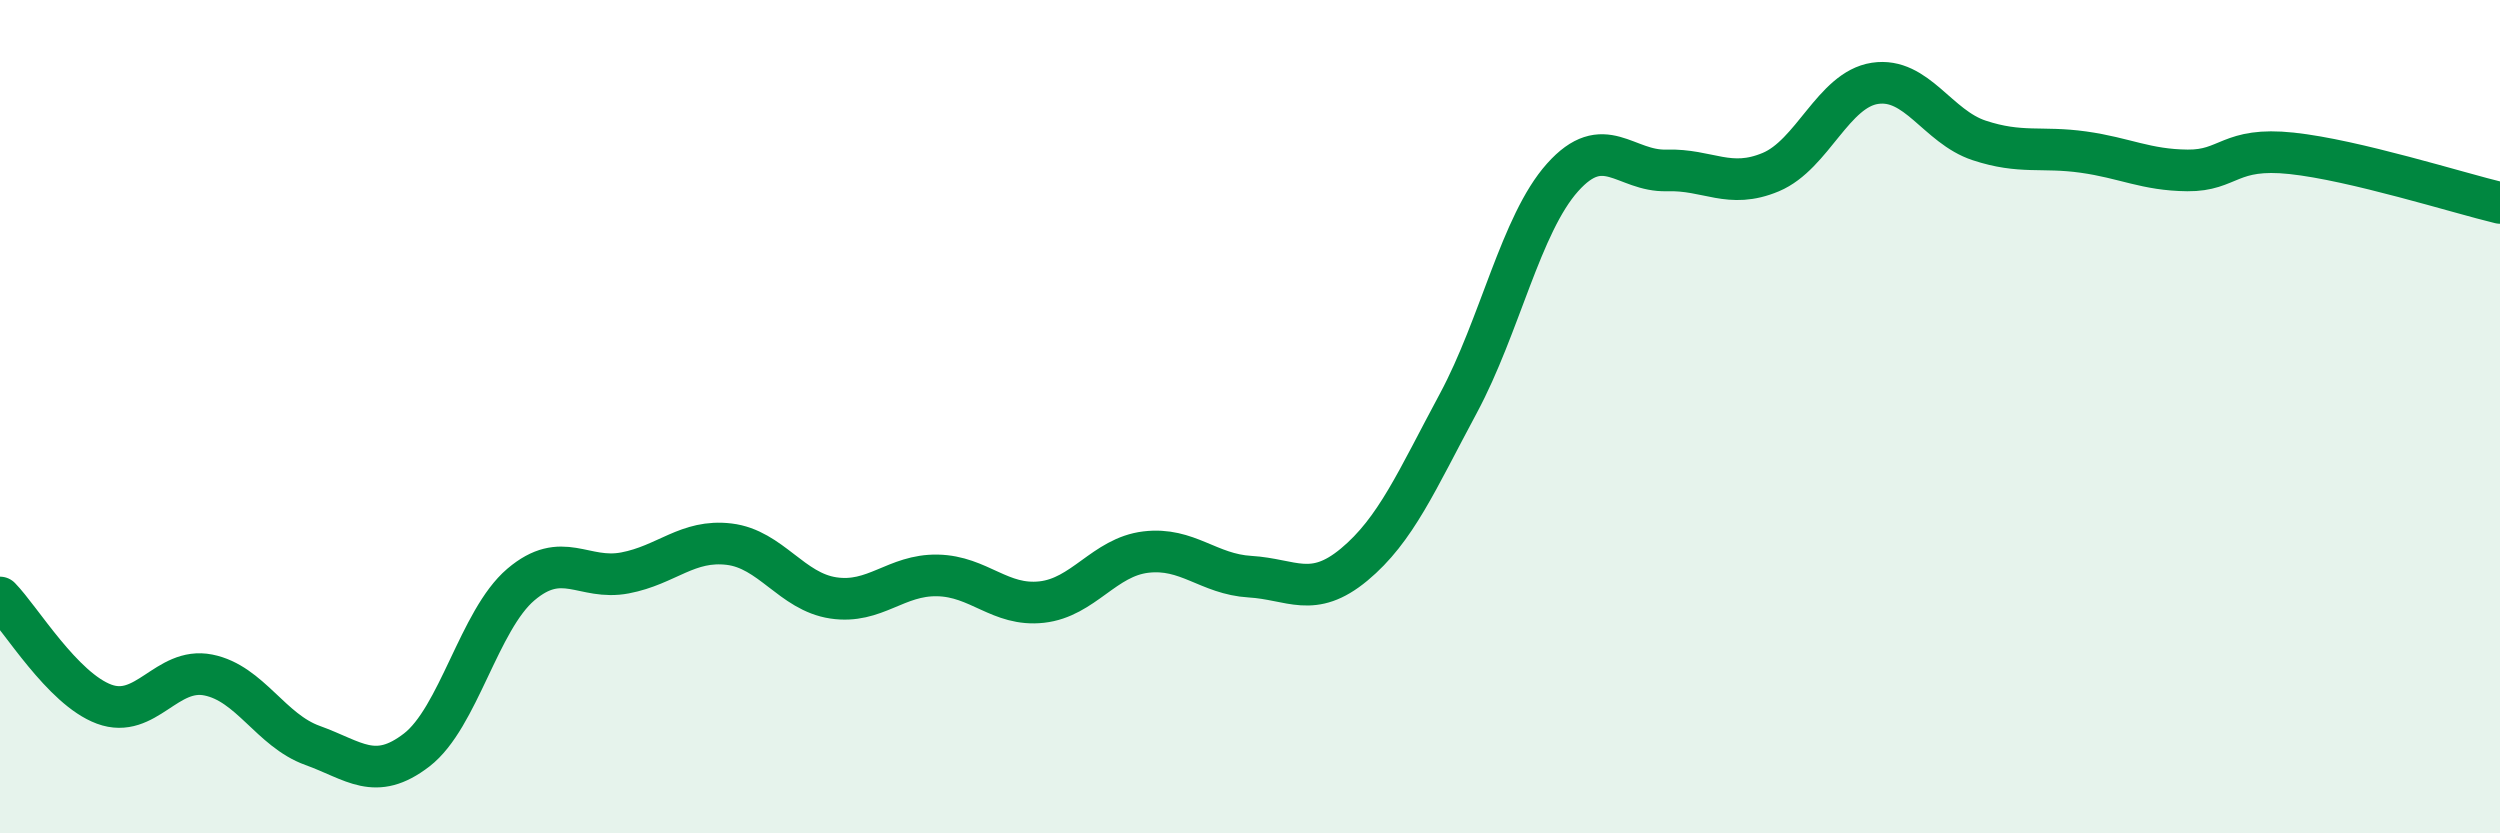
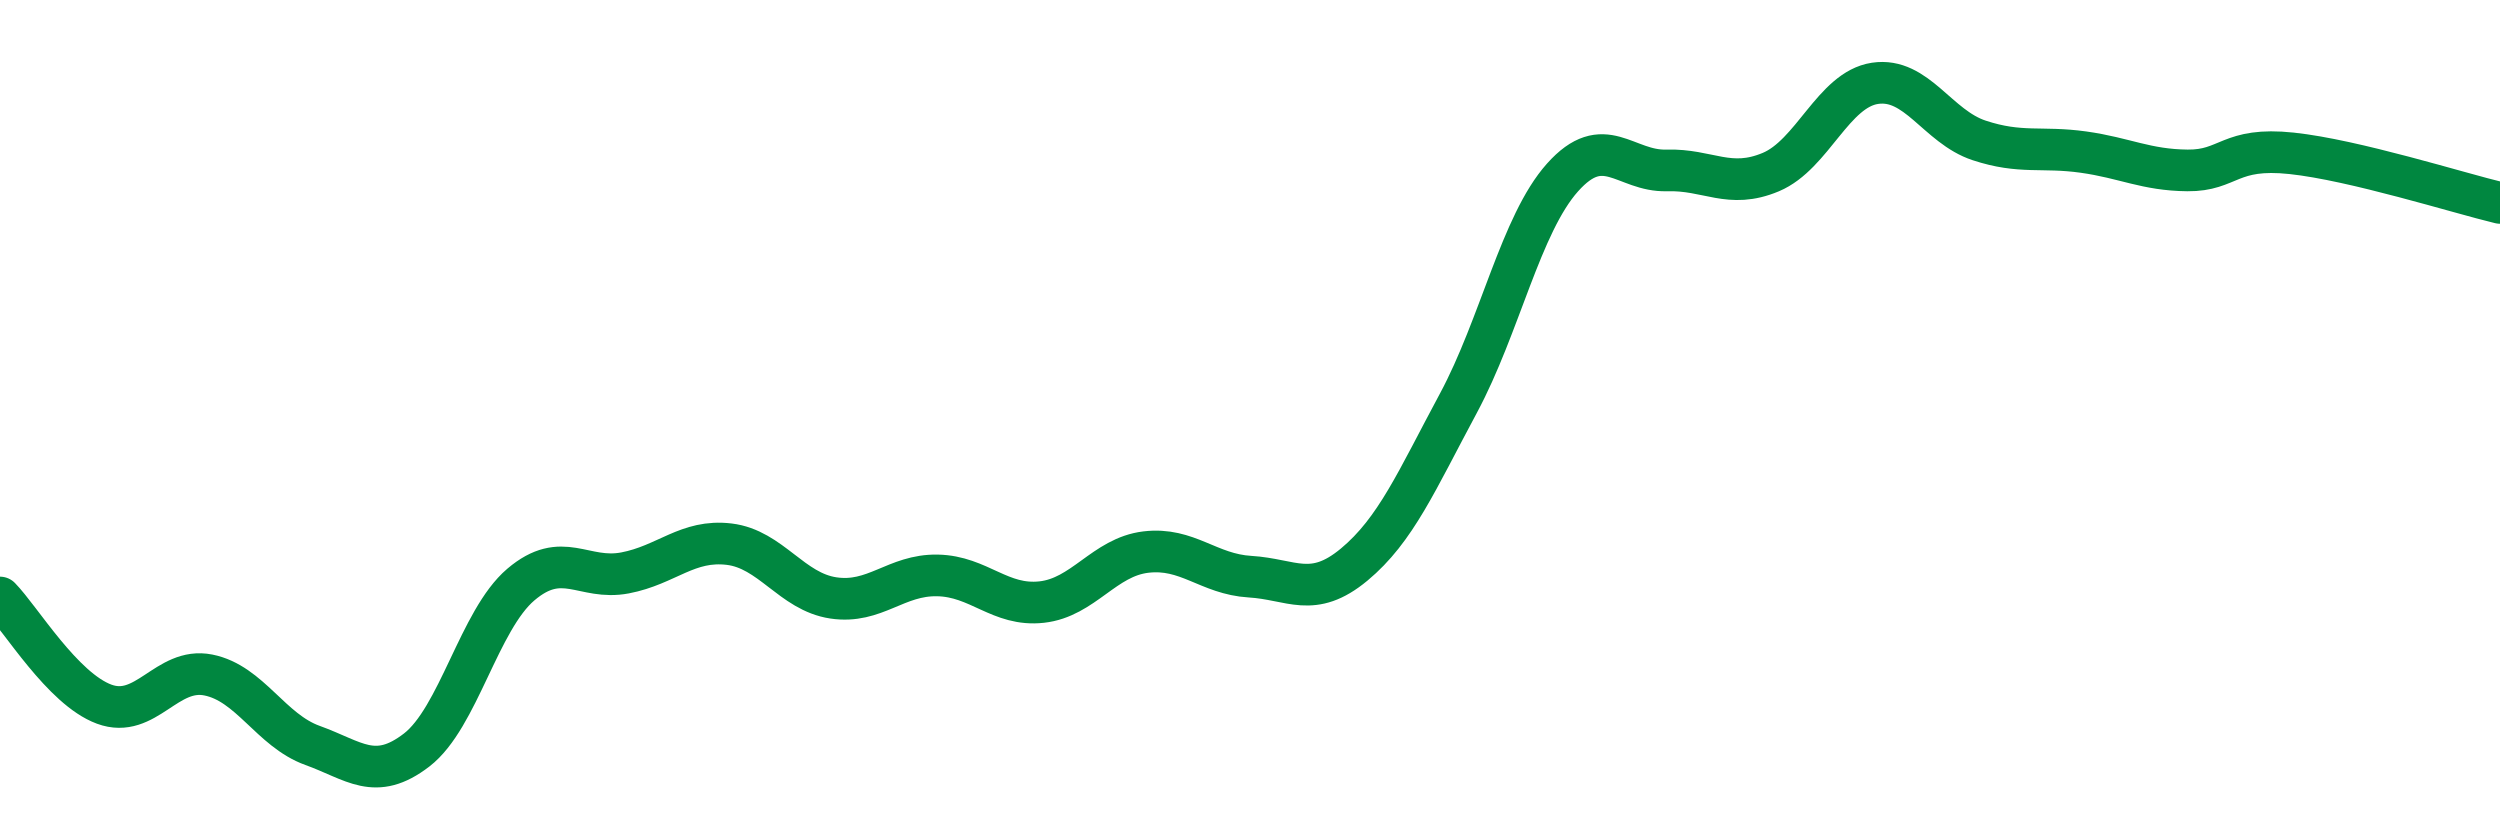
<svg xmlns="http://www.w3.org/2000/svg" width="60" height="20" viewBox="0 0 60 20">
-   <path d="M 0,14.34 C 0.5,14.85 1.5,16.53 2.5,16.9 C 3.5,17.27 4,16 5,16.2 C 6,16.4 6.5,17.53 7.5,17.89 C 8.5,18.25 9,18.77 10,18 C 11,17.23 11.5,14.88 12.5,14.03 C 13.5,13.18 14,13.94 15,13.75 C 16,13.56 16.5,12.94 17.5,13.06 C 18.5,13.18 19,14.2 20,14.35 C 21,14.5 21.5,13.79 22.5,13.81 C 23.5,13.83 24,14.56 25,14.45 C 26,14.34 26.5,13.37 27.5,13.25 C 28.5,13.13 29,13.78 30,13.84 C 31,13.9 31.5,14.38 32.5,13.55 C 33.5,12.72 34,11.54 35,9.68 C 36,7.82 36.5,5.38 37.5,4.26 C 38.5,3.14 39,4.12 40,4.09 C 41,4.06 41.5,4.55 42.5,4.13 C 43.5,3.71 44,2.15 45,2 C 46,1.85 46.5,3.04 47.5,3.37 C 48.5,3.7 49,3.51 50,3.65 C 51,3.79 51.5,4.08 52.5,4.09 C 53.5,4.1 53.5,3.52 55,3.68 C 56.5,3.84 59,4.63 60,4.87L60 20L0 20Z" fill="#008740" opacity="0.1" stroke-linecap="round" stroke-linejoin="round" />
  <path d="M 0,14.34 C 0.5,14.85 1.5,16.53 2.5,16.9 C 3.5,17.27 4,16 5,16.2 C 6,16.4 6.5,17.53 7.5,17.89 C 8.5,18.25 9,18.77 10,18 C 11,17.23 11.5,14.88 12.5,14.03 C 13.5,13.18 14,13.94 15,13.75 C 16,13.56 16.5,12.94 17.5,13.06 C 18.5,13.18 19,14.2 20,14.35 C 21,14.5 21.5,13.79 22.5,13.81 C 23.5,13.83 24,14.56 25,14.45 C 26,14.34 26.5,13.37 27.5,13.25 C 28.5,13.13 29,13.78 30,13.84 C 31,13.9 31.5,14.38 32.5,13.55 C 33.5,12.72 34,11.54 35,9.68 C 36,7.82 36.5,5.38 37.5,4.26 C 38.5,3.14 39,4.12 40,4.09 C 41,4.06 41.5,4.55 42.5,4.13 C 43.5,3.71 44,2.15 45,2 C 46,1.85 46.5,3.04 47.5,3.37 C 48.5,3.7 49,3.51 50,3.65 C 51,3.79 51.5,4.08 52.5,4.09 C 53.5,4.1 53.5,3.52 55,3.68 C 56.5,3.84 59,4.63 60,4.87" stroke="#008740" stroke-width="1" fill="none" stroke-linecap="round" stroke-linejoin="round" />
</svg>